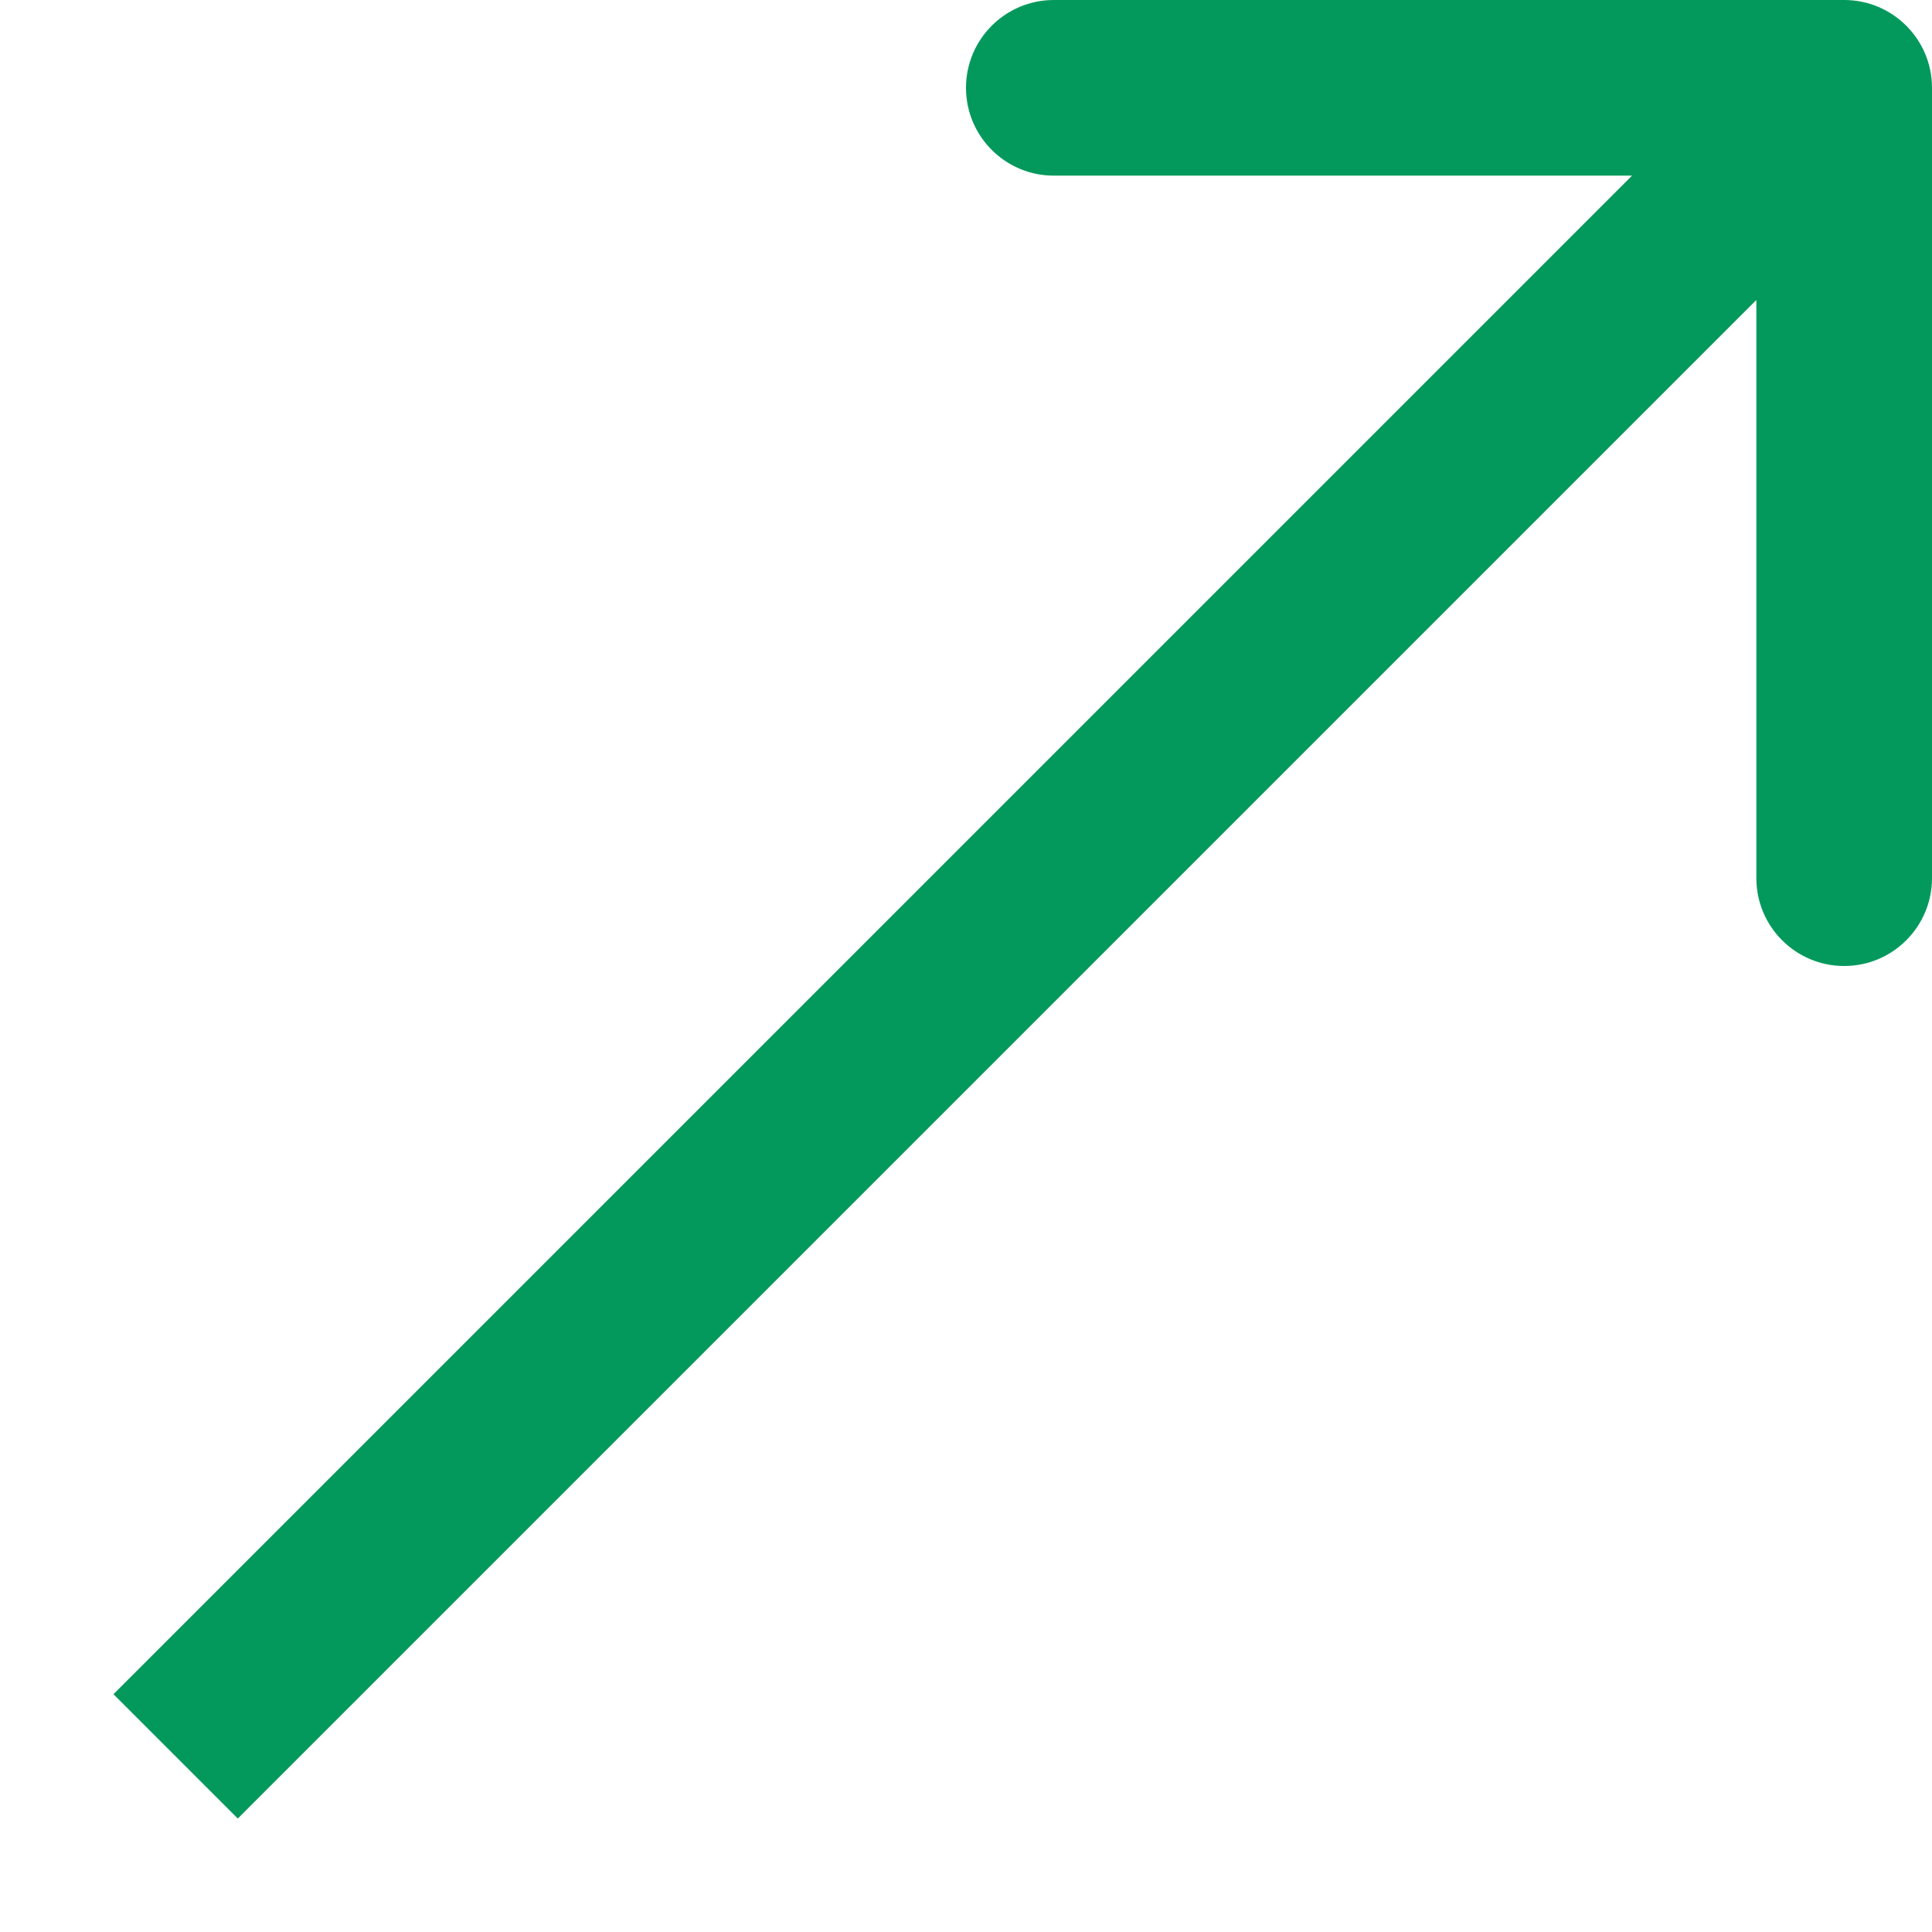
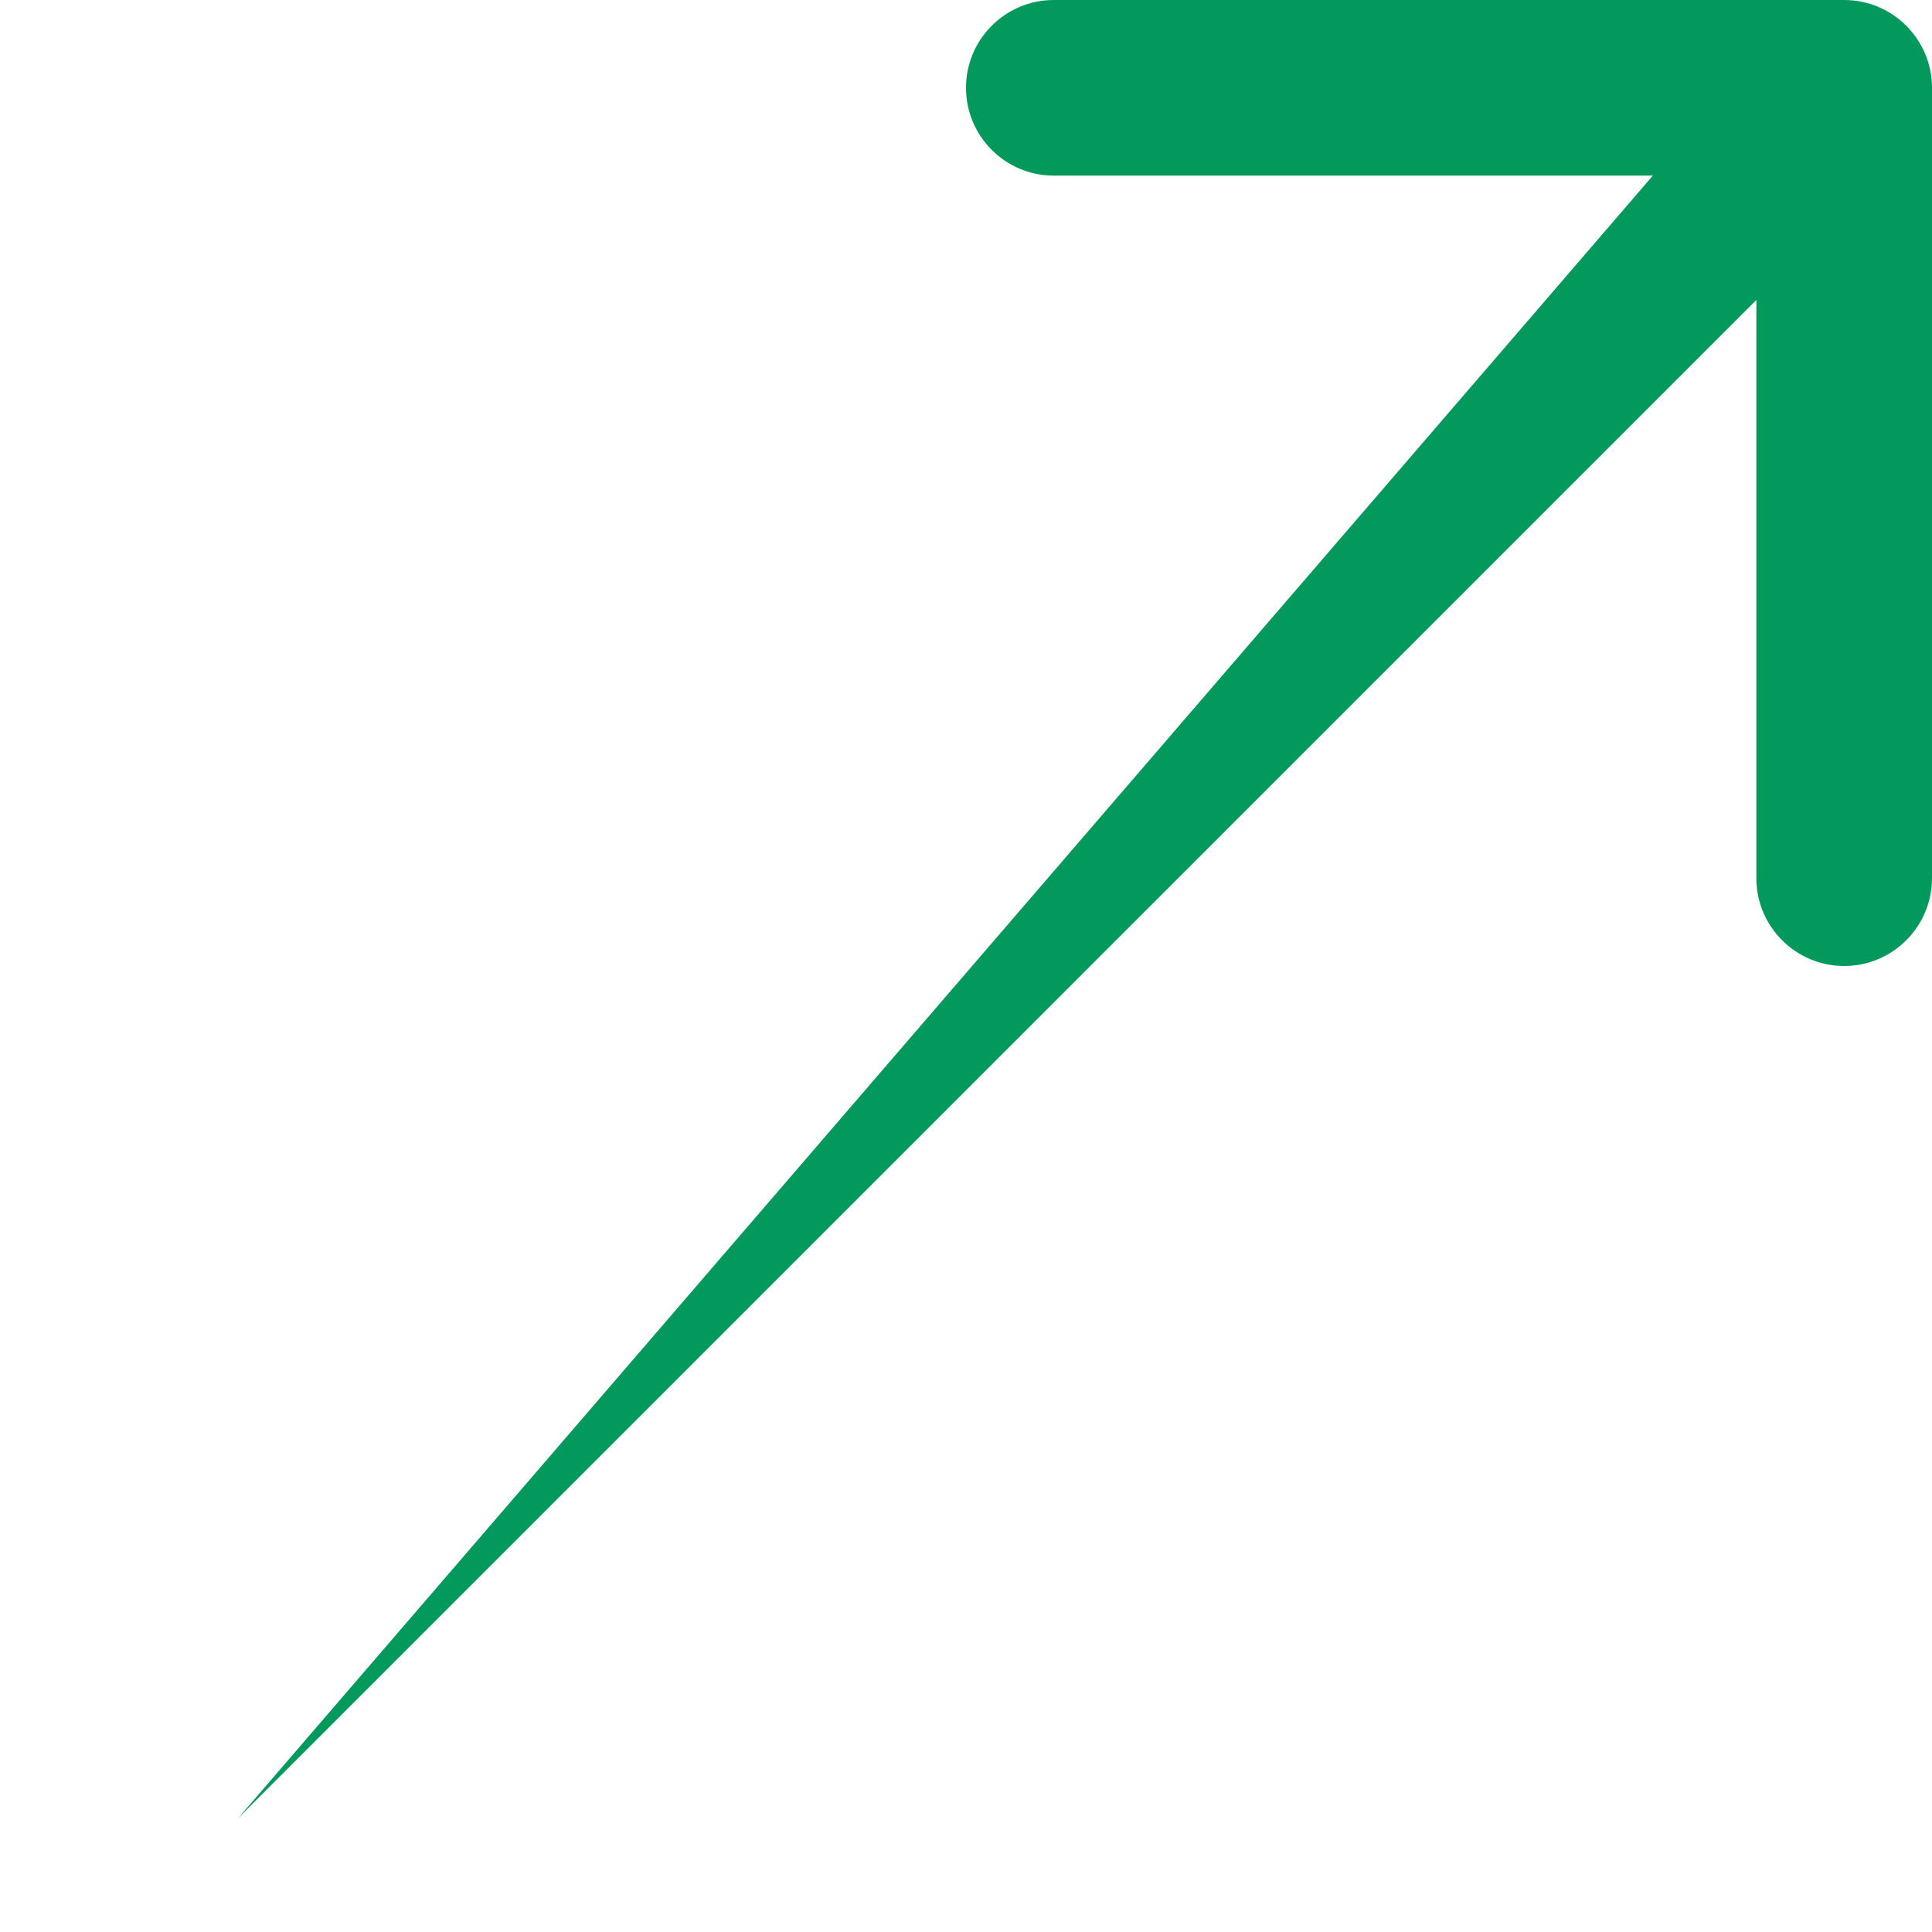
<svg xmlns="http://www.w3.org/2000/svg" width="11" height="11" viewBox="0 0 11 11" fill="none">
-   <path d="M11 0.5C11 0.224 10.776 0 10.5 0H6C5.724 0 5.5 0.224 5.5 0.5C5.5 0.776 5.724 1 6 1H10V5C10 5.276 10.224 5.5 10.5 5.5C10.776 5.5 11 5.276 11 5V0.5ZM1.354 10.354L10.854 0.854L10.146 0.146L0.646 9.646L1.354 10.354Z" fill="#03995C" />
+   <path d="M11 0.5C11 0.224 10.776 0 10.5 0H6C5.724 0 5.5 0.224 5.5 0.5C5.5 0.776 5.724 1 6 1H10V5C10 5.276 10.224 5.5 10.5 5.5C10.776 5.5 11 5.276 11 5V0.5ZM1.354 10.354L10.854 0.854L10.146 0.146L1.354 10.354Z" fill="#03995C" />
</svg>